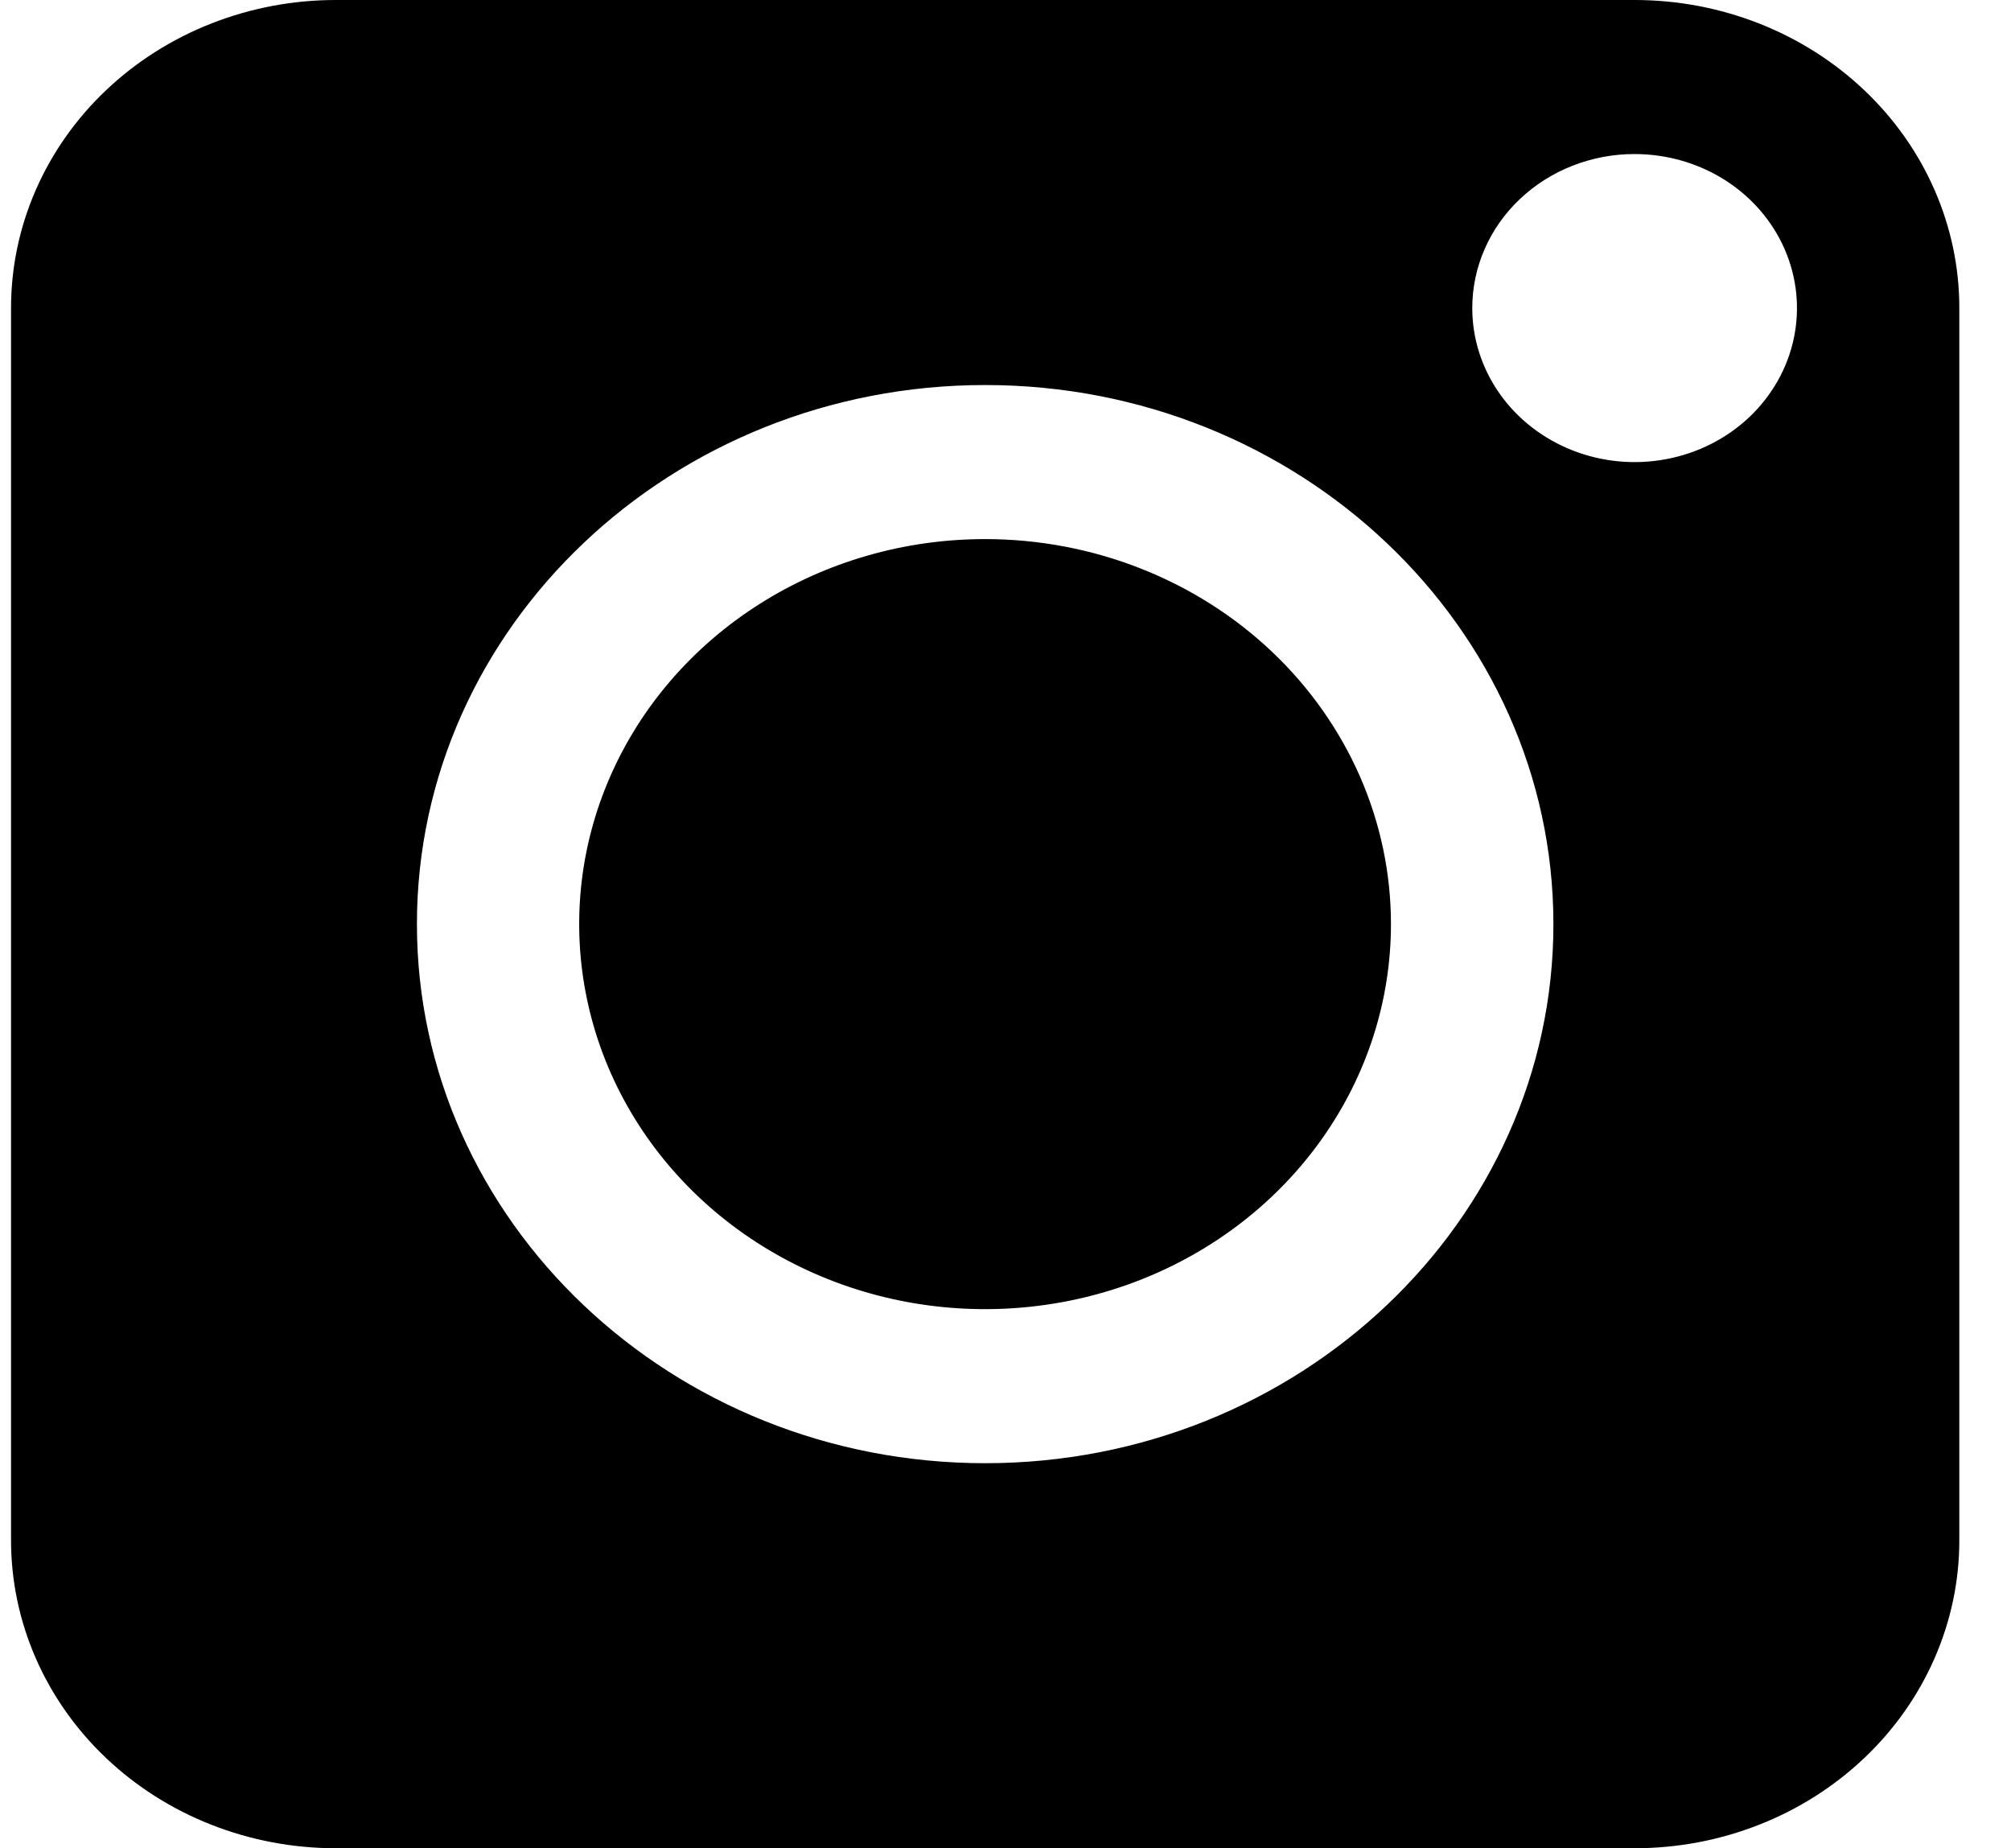
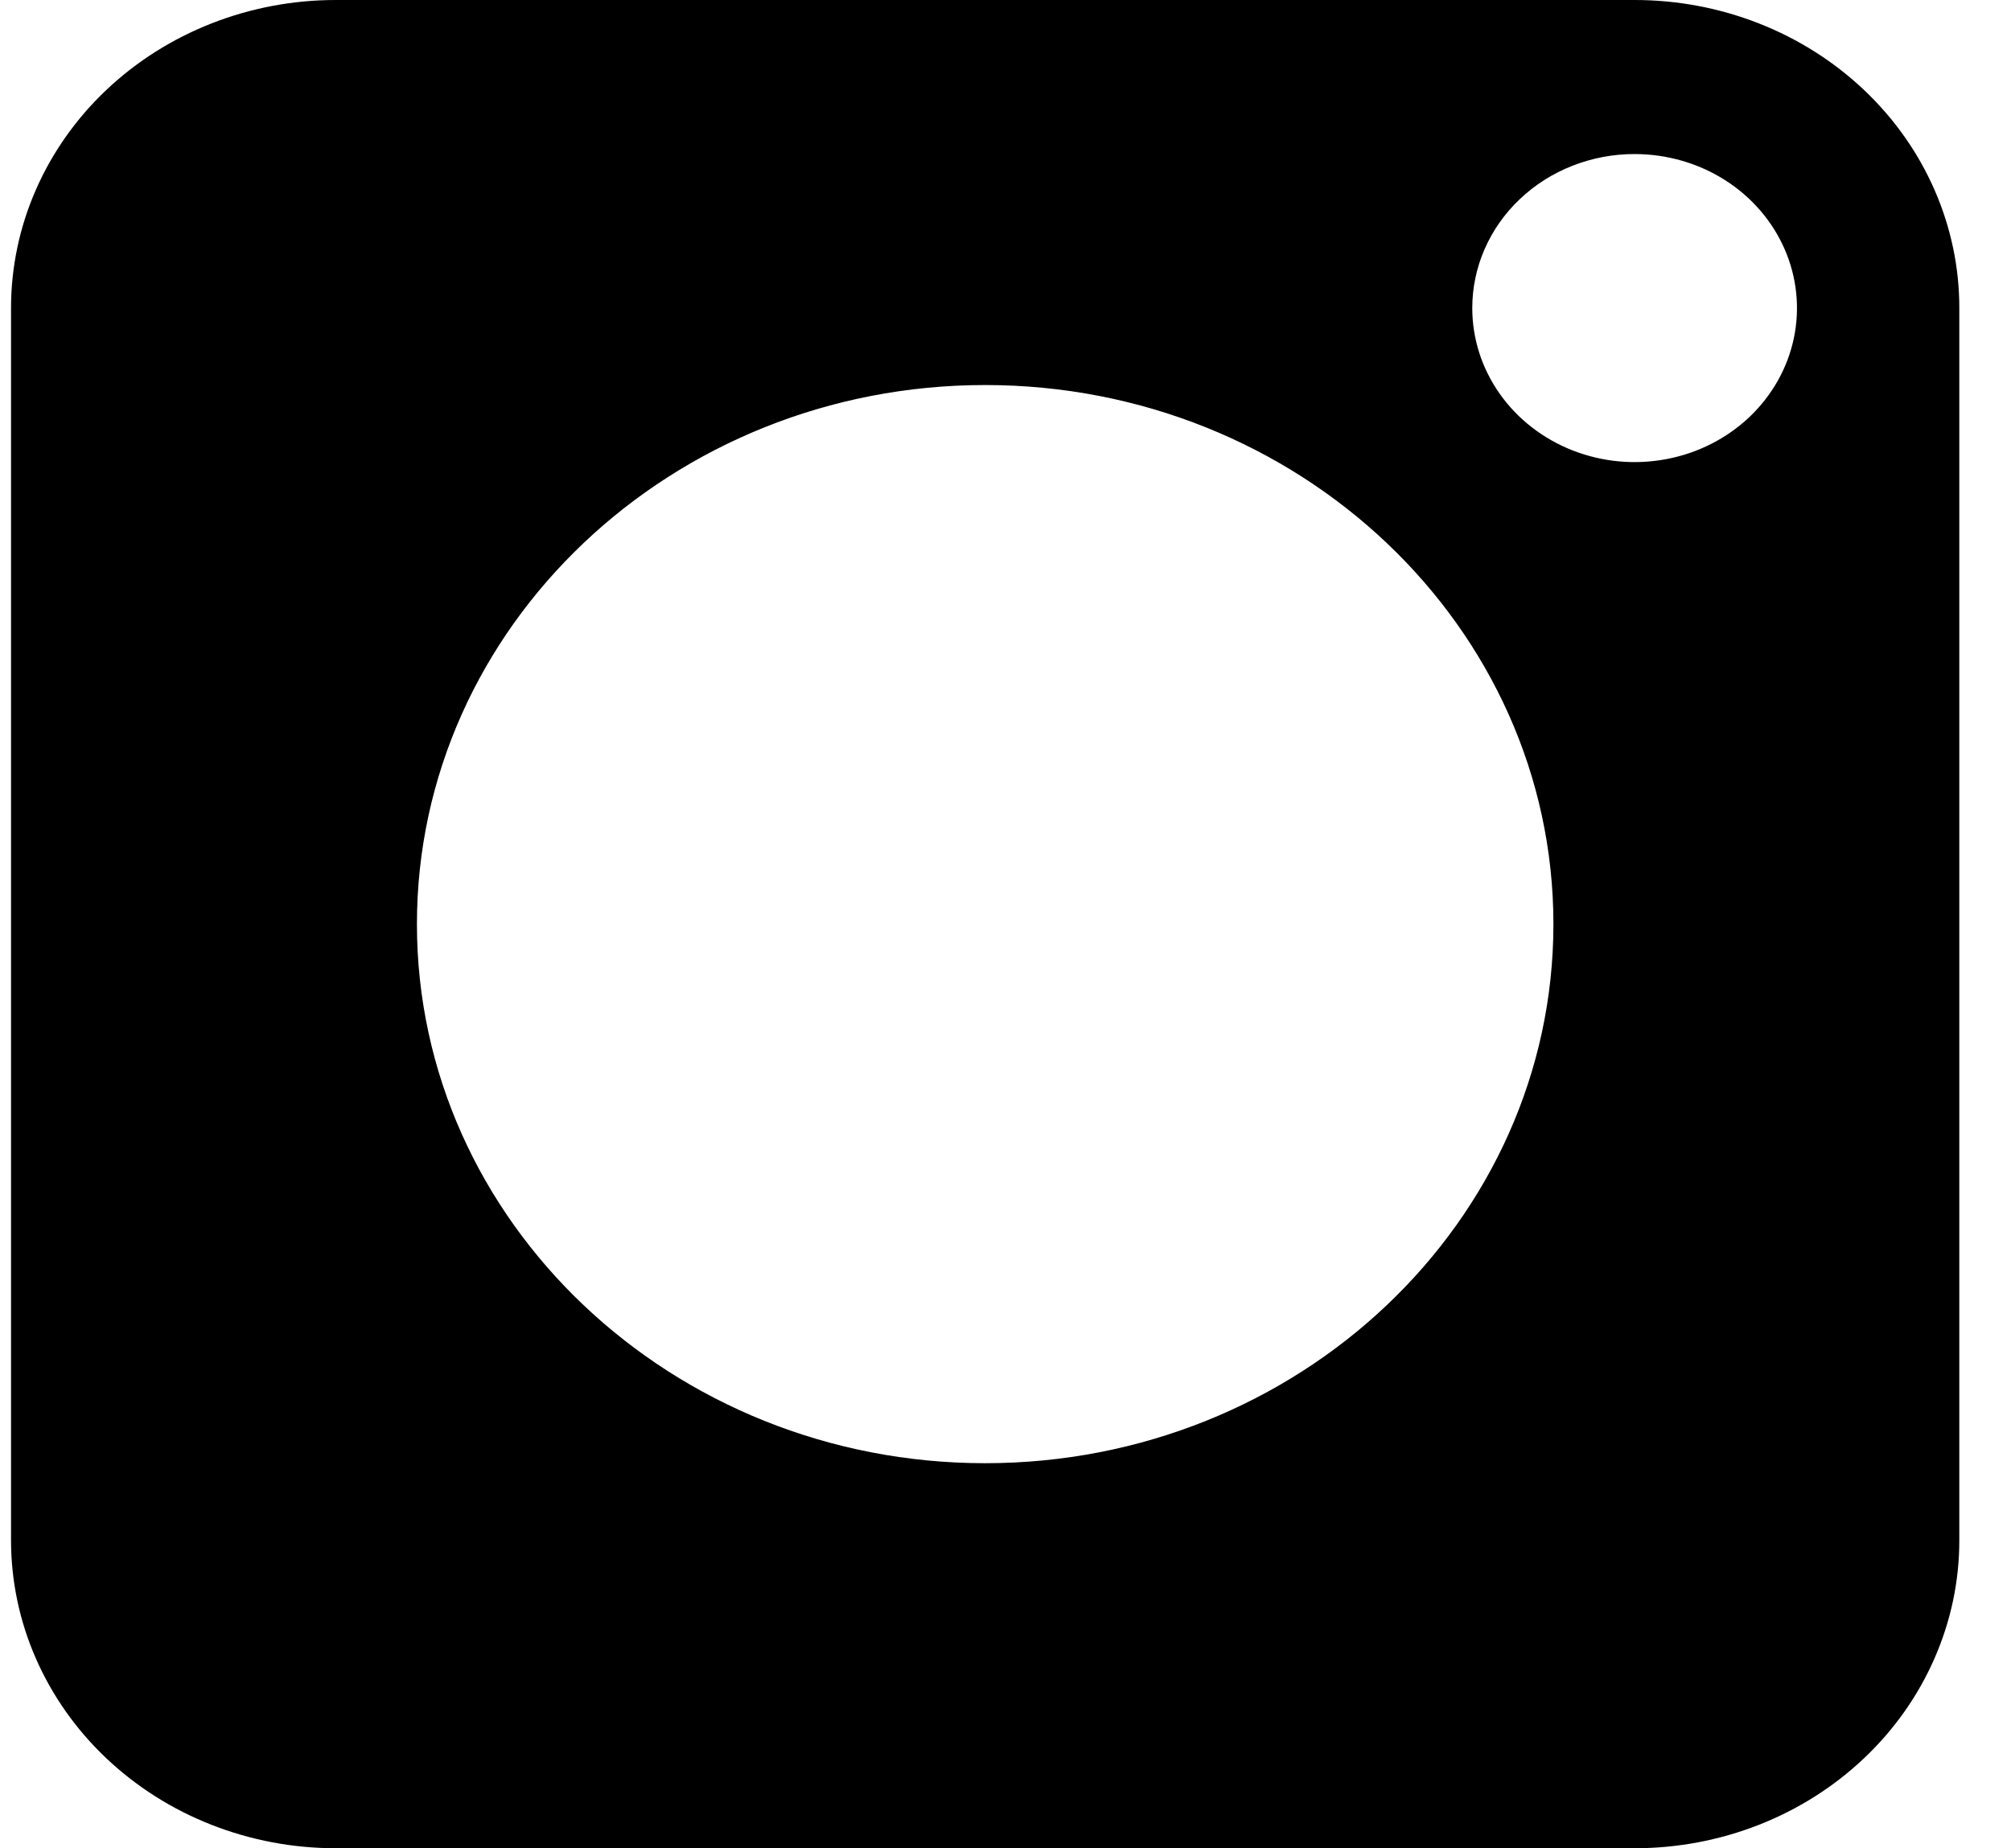
<svg xmlns="http://www.w3.org/2000/svg" width="37" height="34" viewBox="0 0 37 34" fill="none">
-   <path d="M25.592 17C25.592 18.401 25.154 19.77 24.333 20.935C23.513 22.1 22.346 23.008 20.982 23.544C19.617 24.08 18.116 24.22 16.667 23.947C15.219 23.674 13.888 22.999 12.844 22.009C11.799 21.018 11.088 19.756 10.8 18.382C10.512 17.008 10.659 15.584 11.225 14.289C11.79 12.995 12.747 11.889 13.975 11.111C15.203 10.332 16.647 9.917 18.124 9.917C19.105 9.917 20.076 10.1 20.982 10.456C21.888 10.812 22.711 11.333 23.405 11.991C24.098 12.649 24.648 13.43 25.024 14.289C25.399 15.149 25.592 16.07 25.592 17Z" fill="black" />
  <path d="M0.203 28.334C0.203 29.078 0.357 29.815 0.657 30.502C0.957 31.19 1.397 31.815 1.952 32.341C2.507 32.867 3.166 33.285 3.891 33.569C4.616 33.854 5.393 34 6.177 34H30.075C30.86 34 31.637 33.854 32.362 33.569C33.087 33.285 33.745 32.867 34.3 32.341C34.855 31.815 35.295 31.19 35.595 30.502C35.895 29.815 36.05 29.078 36.049 28.334V5.666C36.05 4.922 35.895 4.185 35.595 3.498C35.295 2.81 34.855 2.185 34.3 1.659C33.745 1.133 33.087 0.715 32.362 0.431C31.637 0.146 30.86 -0 30.075 3.43839e-07H6.177C5.393 -0 4.616 0.146 3.891 0.431C3.166 0.715 2.507 1.133 1.952 1.659C1.397 2.185 0.957 2.81 0.657 3.498C0.357 4.185 0.203 4.922 0.203 5.666V28.334ZM30.075 2.834C30.666 2.834 31.244 3 31.735 3.311C32.226 3.622 32.609 4.065 32.835 4.583C33.061 5.101 33.12 5.67 33.005 6.22C32.89 6.77 32.605 7.274 32.188 7.671C31.77 8.067 31.238 8.337 30.658 8.446C30.078 8.556 29.478 8.499 28.932 8.285C28.386 8.07 27.919 7.707 27.591 7.241C27.263 6.775 27.088 6.228 27.088 5.667C27.088 5.295 27.165 4.926 27.315 4.583C27.465 4.239 27.685 3.926 27.963 3.663C28.24 3.4 28.569 3.191 28.932 3.049C29.294 2.907 29.683 2.833 30.075 2.834ZM18.126 7.083C23.892 7.083 28.581 11.531 28.581 17C28.581 22.468 23.892 26.917 18.126 26.917C12.361 26.917 7.671 22.468 7.671 17C7.671 11.531 12.361 7.083 18.126 7.083Z" fill="black" />
</svg>